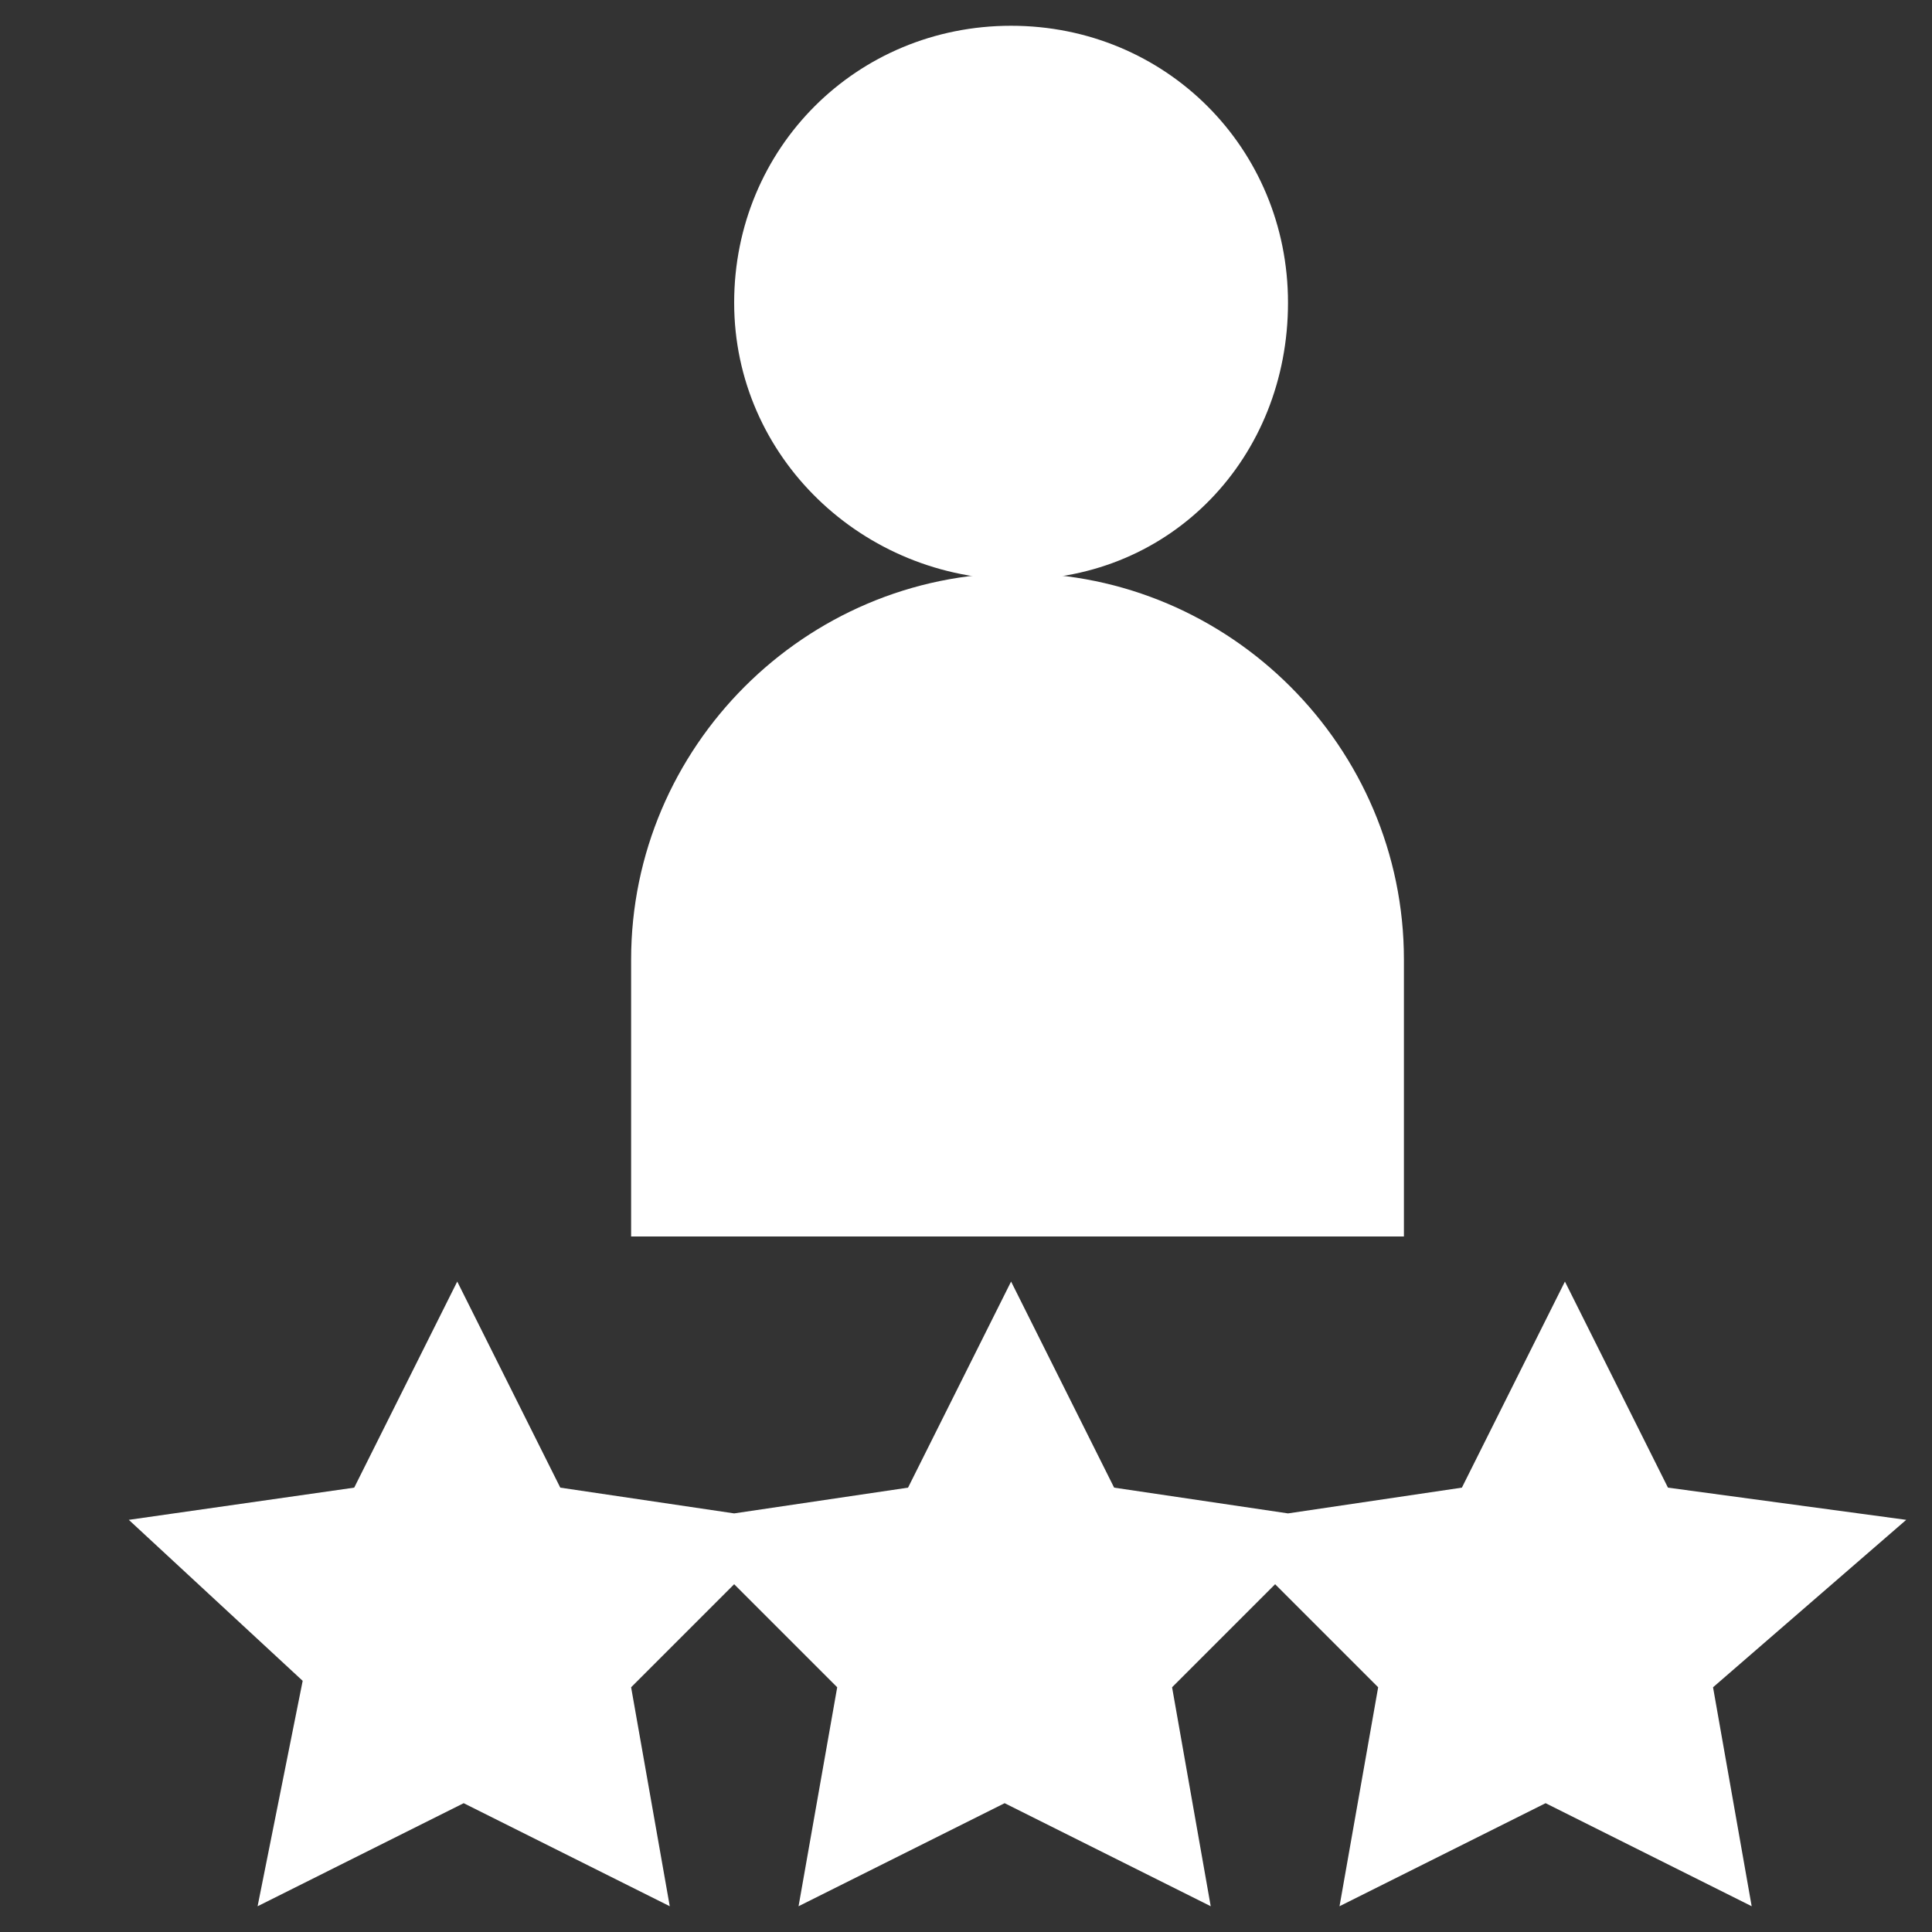
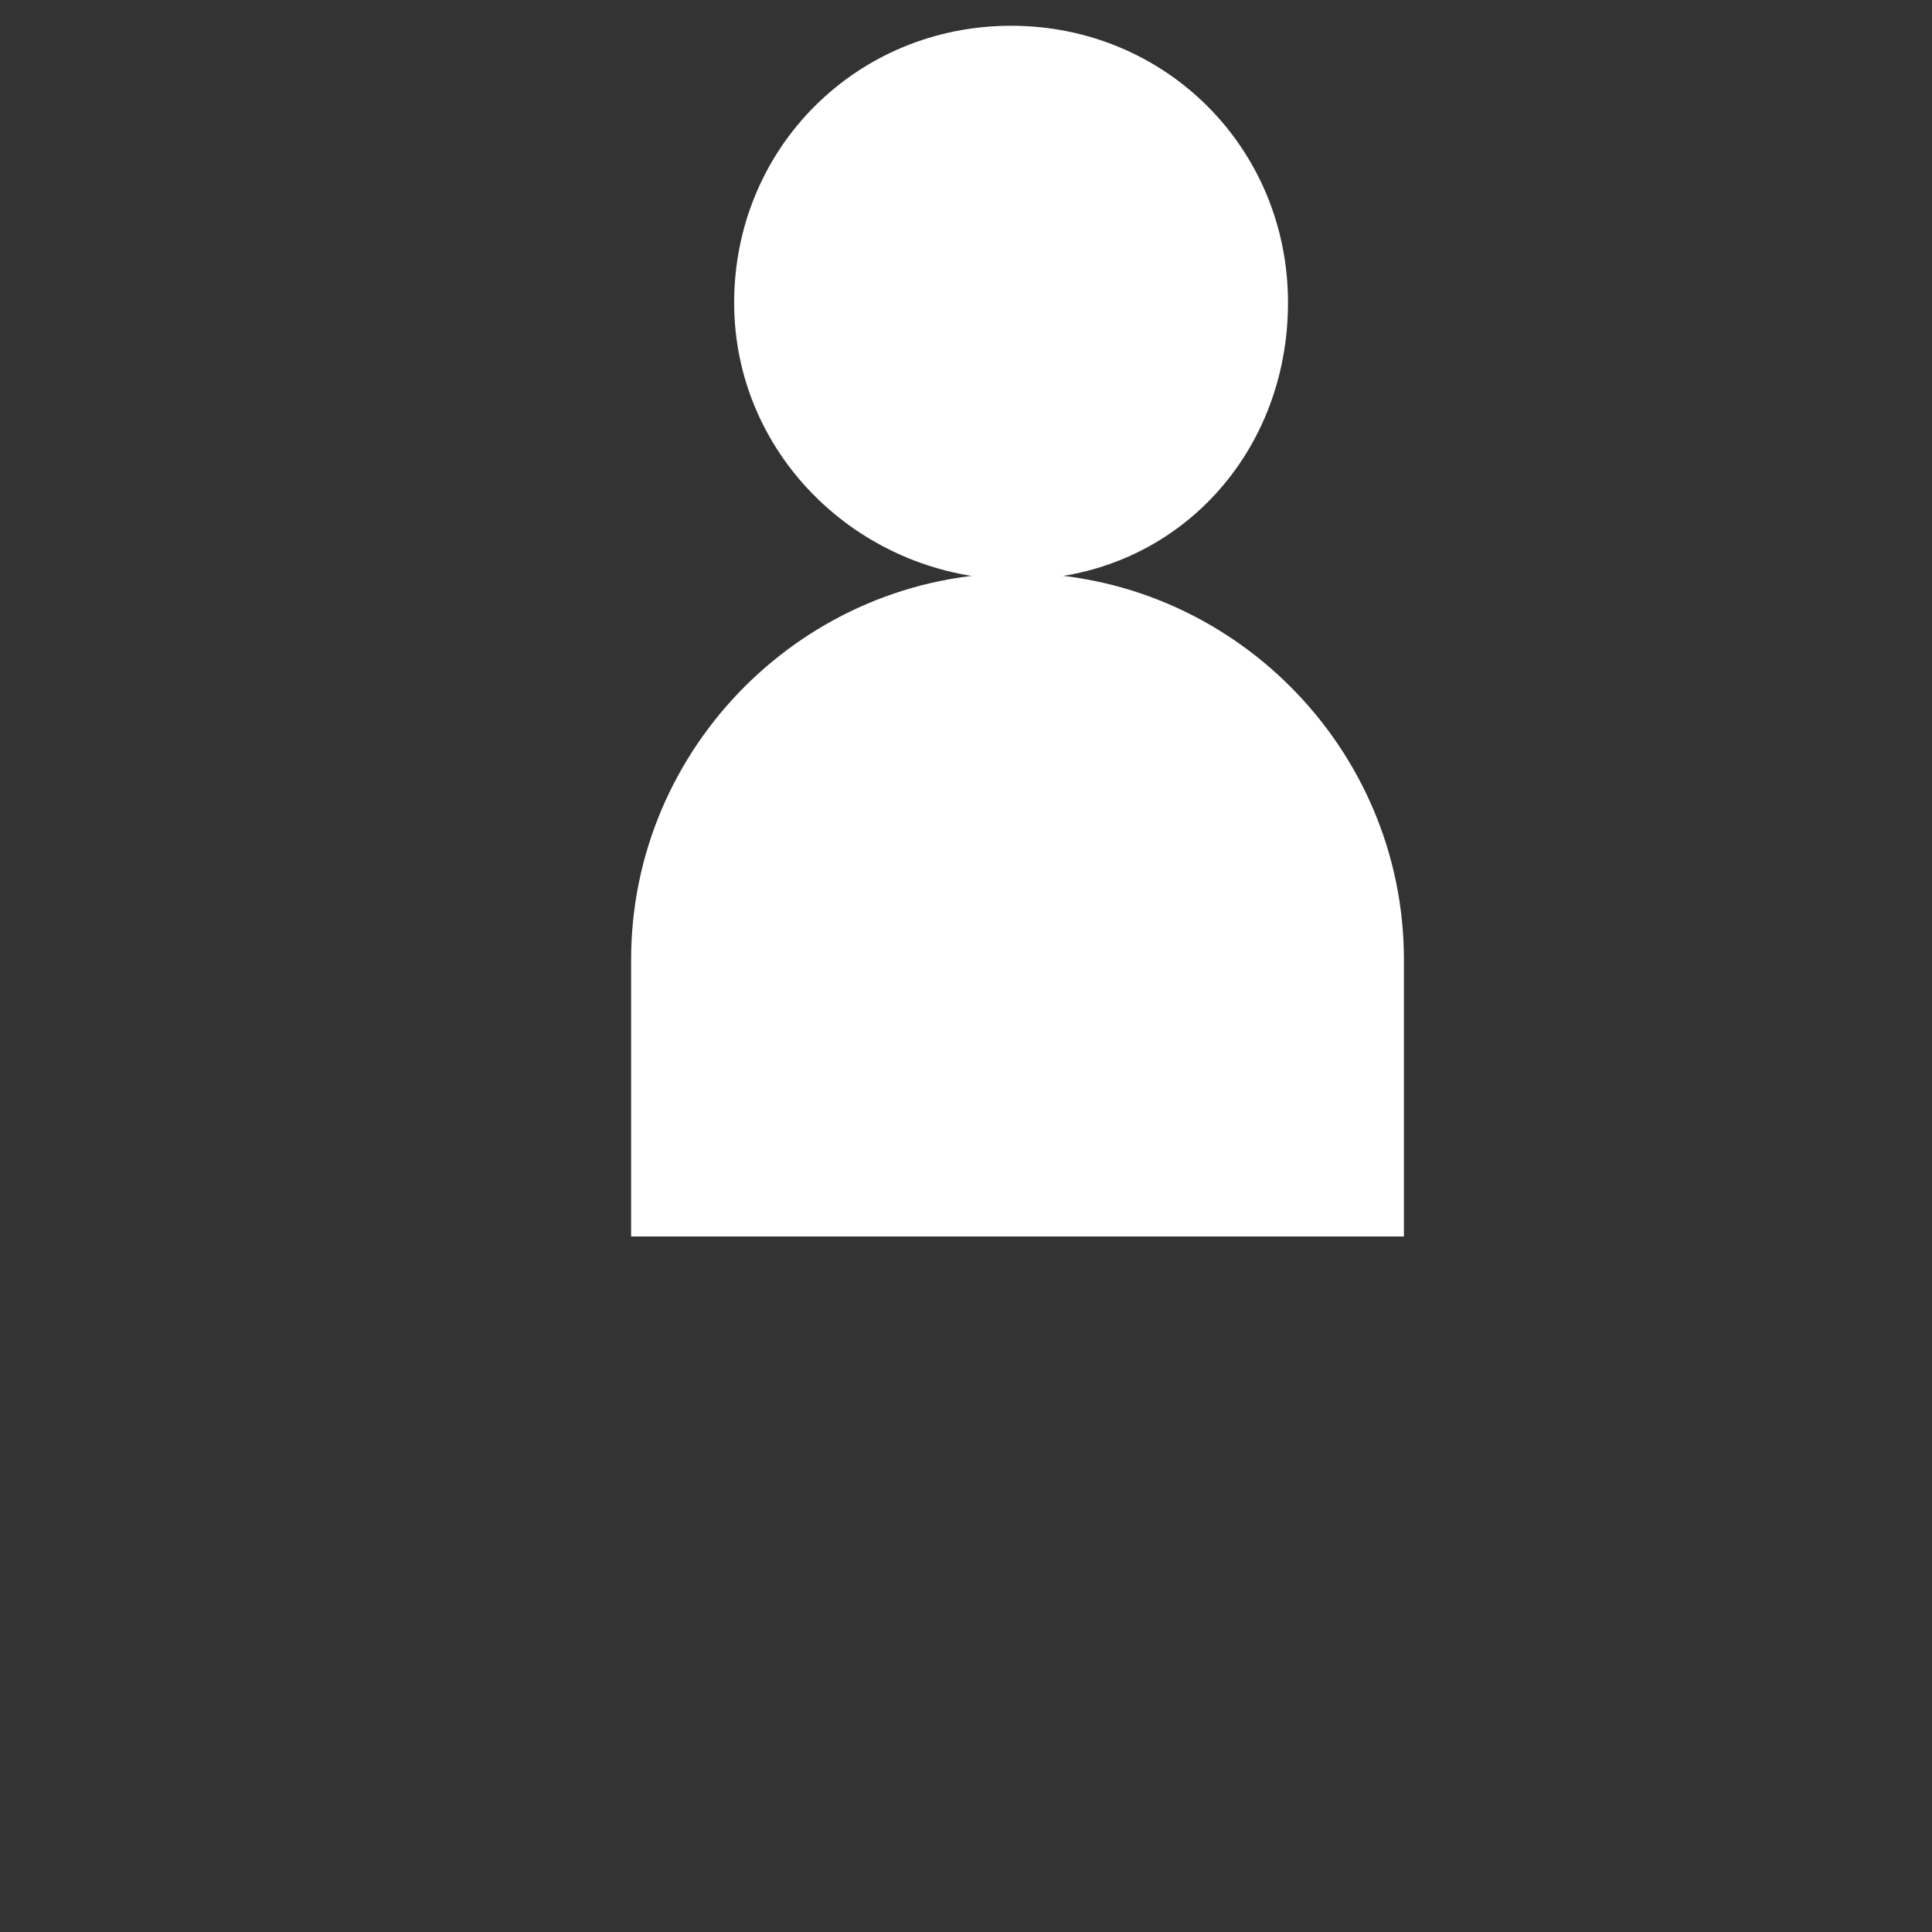
<svg xmlns="http://www.w3.org/2000/svg" version="1.1" id="Layer_1" x="0px" y="0px" width="30px" height="30px" viewBox="0 0 30 30" style="enable-background:new 0 0 30 30;" xml:space="preserve">
  <rect x="0" y="0" width="30" height="30" fill="#333333" stroke="none" />
  <style type="text/css">
	.st0{fill:#FFFFFF;}
</style>
  <g>
-     <path class="st0" d="M29.6,23.6l-3.7-0.5l-1.6-3.2l-1.6,3.2L20,23.5l-2.7-0.4l-1.6-3.2l-1.6,3.2l-2.7,0.4l-2.7-0.4l-1.6-3.2   l-1.6,3.2L2,23.6l2.7,2.5L4,29.6L7.2,28l3.2,1.6l-0.6-3.4l1.6-1.6l1.6,1.6l-0.6,3.4l3.2-1.6l3.2,1.6l-0.6-3.4l1.6-1.6l1.6,1.6   l-0.6,3.4l3.2-1.6l3.2,1.6l-0.6-3.4L29.6,23.6z" />
    <path class="st0" d="M21.8,14.9c0-3.3-2.7-6-6-6c-3.3,0-6,2.7-6,6v4.3h12V14.9z" />
    <path class="st0" d="M20,4.7c0-2.4-1.9-4.3-4.3-4.3s-4.3,1.9-4.3,4.3S13.4,9,15.8,9S20,7.1,20,4.7z" />
  </g>
</svg>